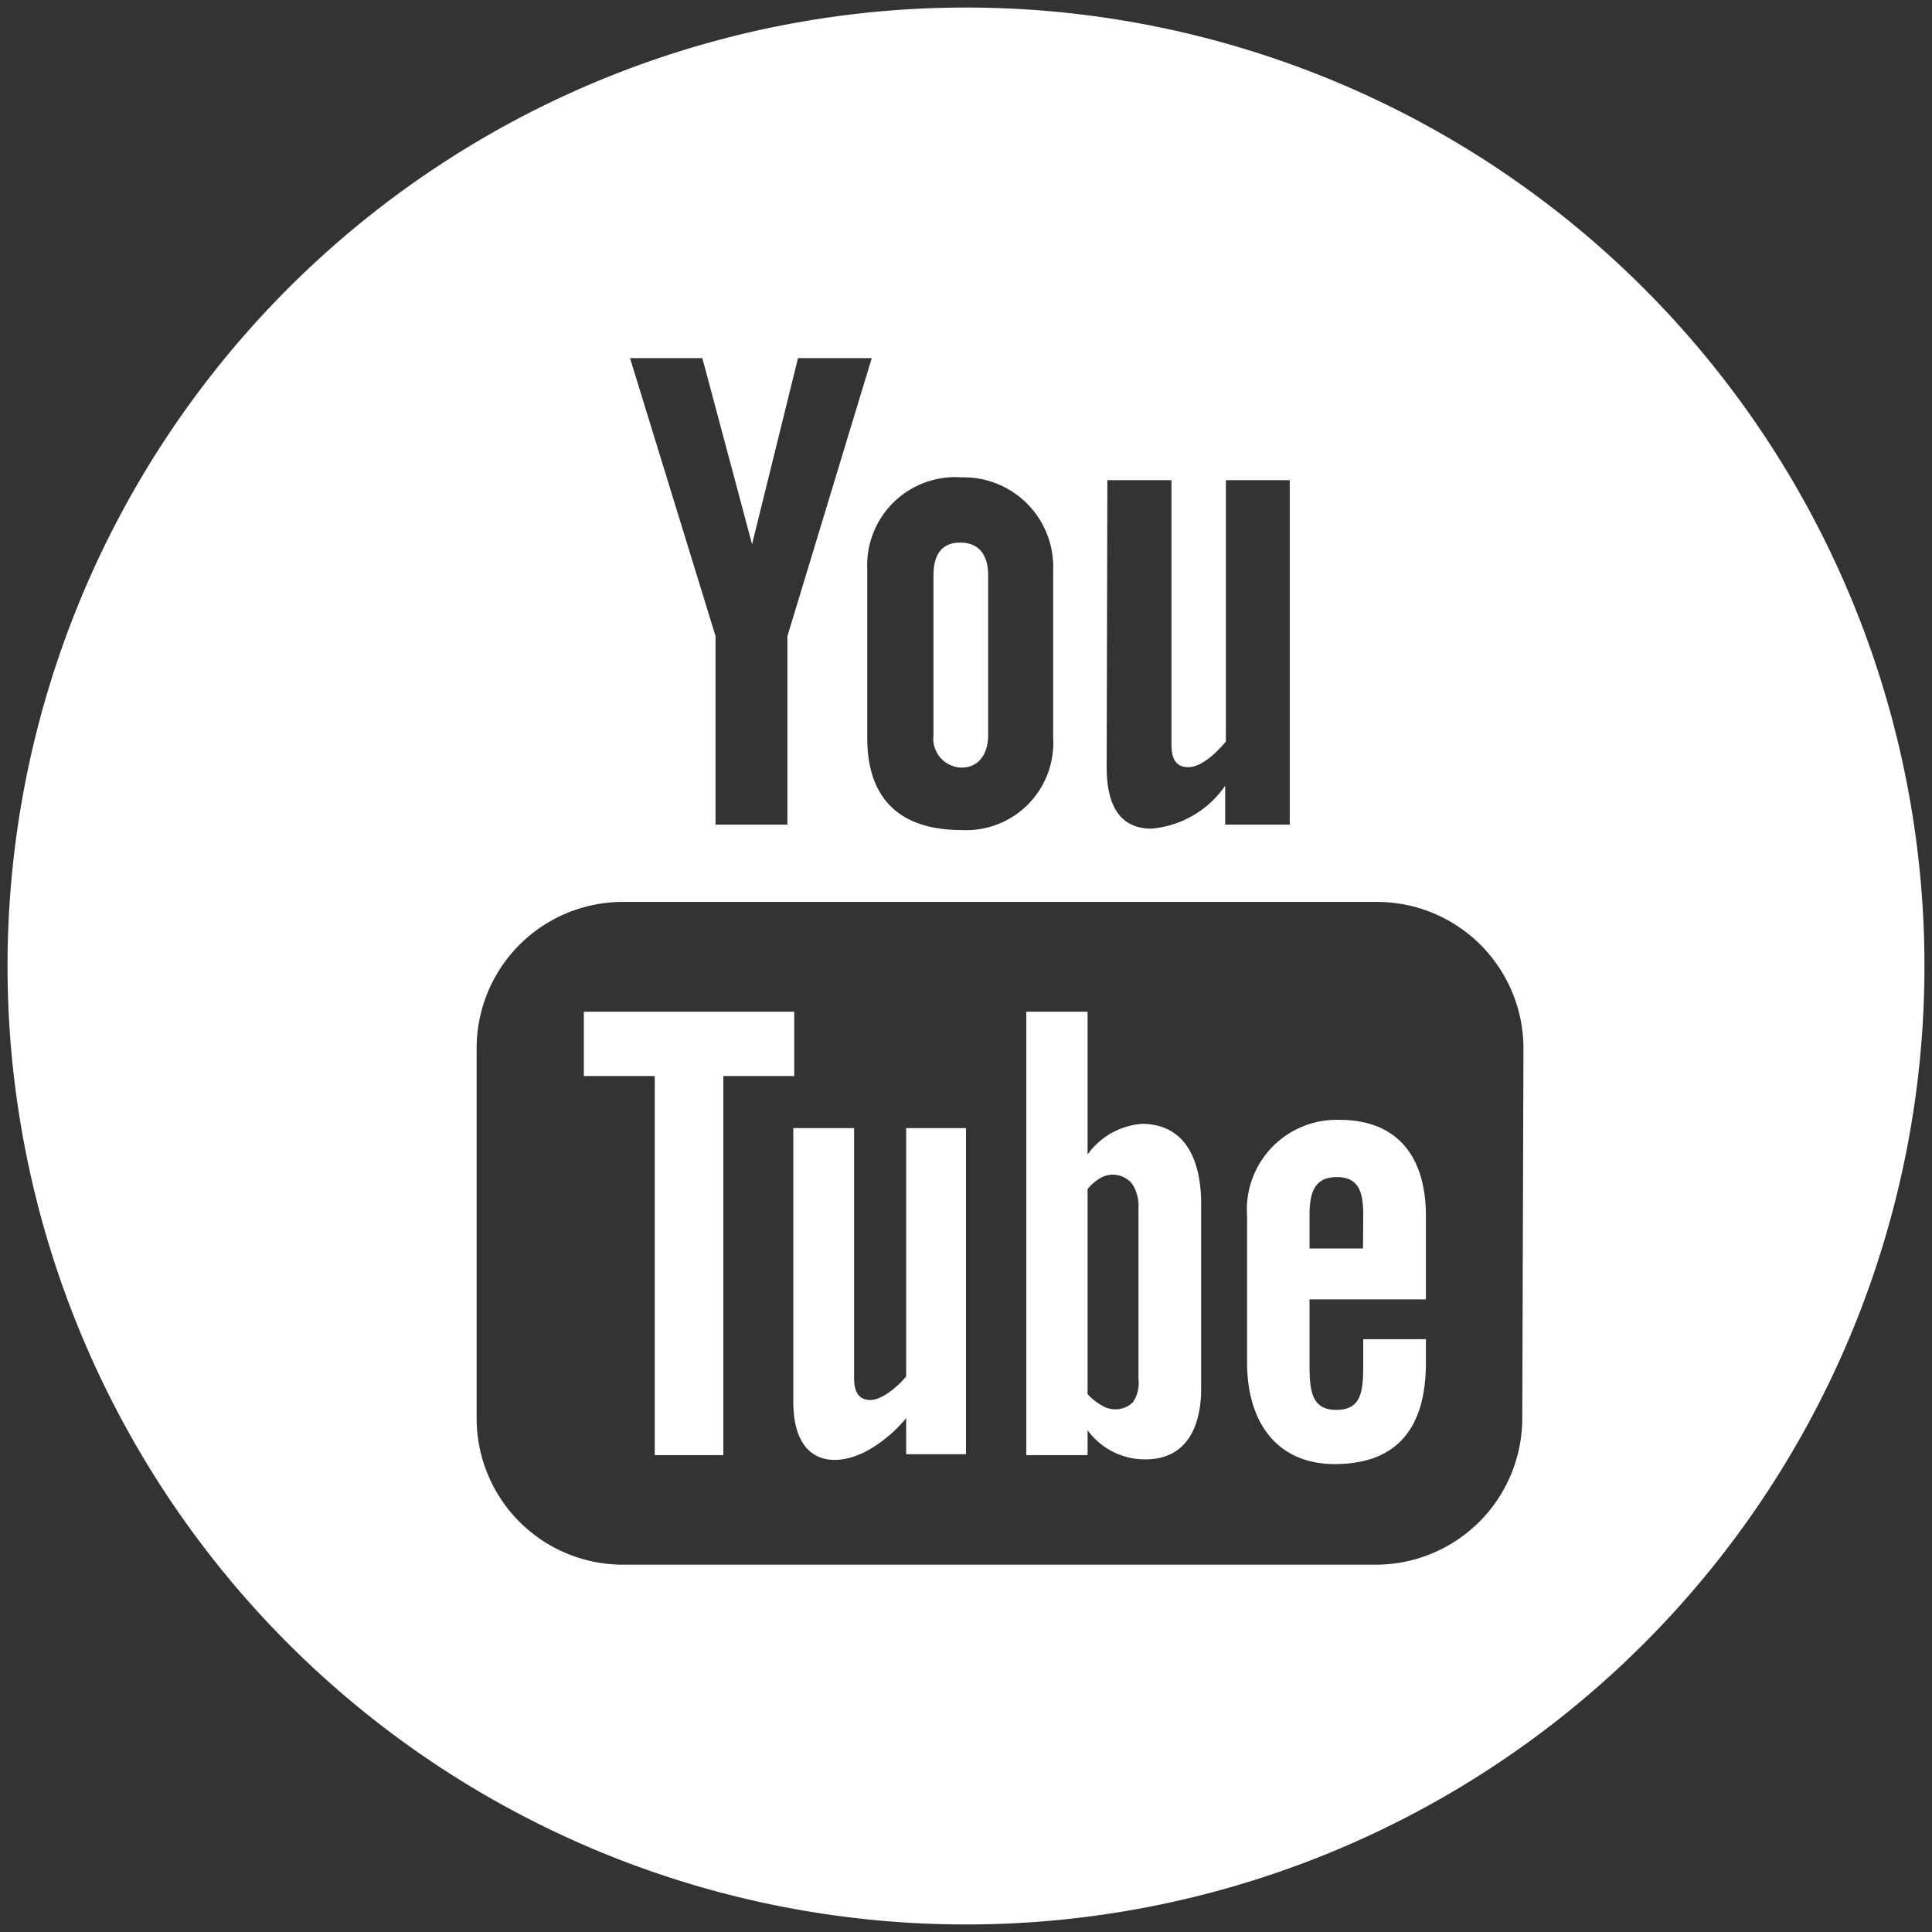
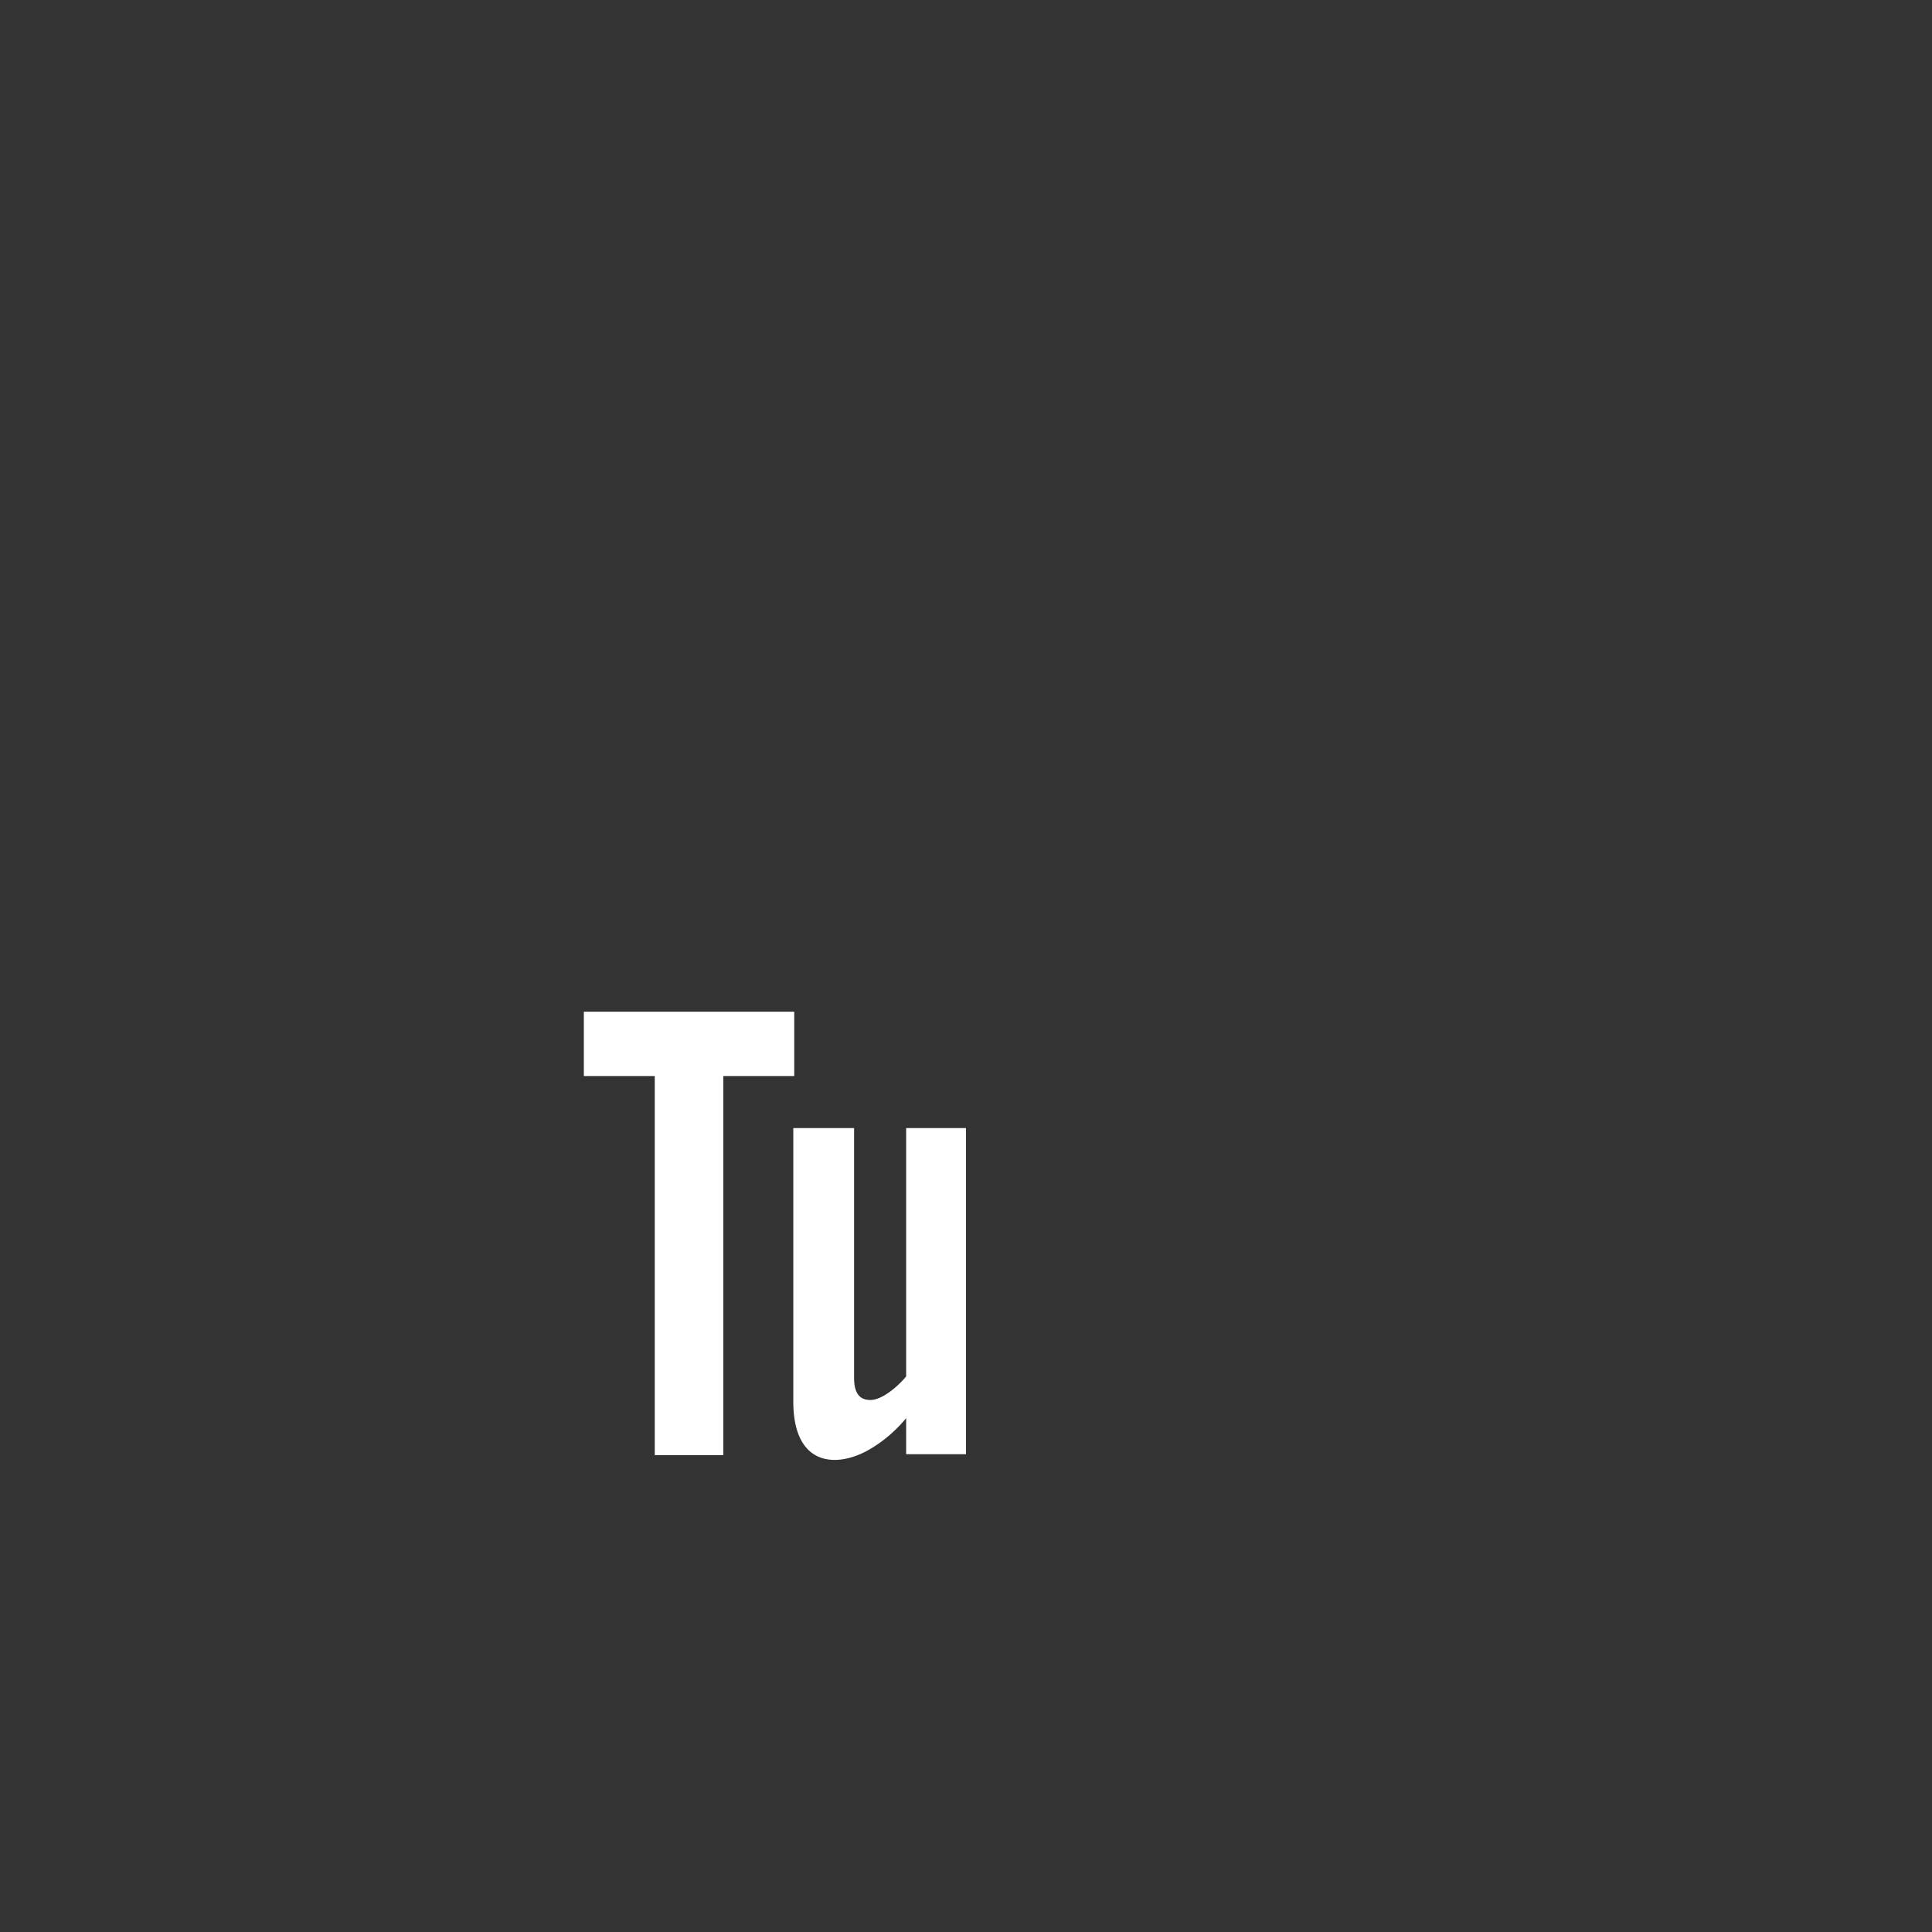
<svg xmlns="http://www.w3.org/2000/svg" viewBox="0 0 82 82">
  <rect x="0" y="0" width="82" height="82" fill="#333333" stroke="none" />
  <defs>
    <style>.cls-1{fill:#fff;}</style>
  </defs>
  <title>Youtube_White</title>
  <g id="Objects">
    <polygon class="cls-1" points="33.71 42.94 24.78 42.94 24.78 45.67 27.79 45.67 27.79 61.76 30.7 61.76 30.7 45.67 33.71 45.67 33.71 42.94" />
-     <path class="cls-1" d="M48.46,47.7a3.13,3.13,0,0,0-2.3,1.3V42.94h-2.6V61.76h2.6V60.7a3,3,0,0,0,2.46,1.24c1.71,0,2.36-1.34,2.36-3V51.18C51,49.3,50.35,47.7,48.46,47.7Zm-.14,10.81a1.49,1.49,0,0,1-.23,1,1.07,1.07,0,0,1-1.31.15,2.37,2.37,0,0,1-.62-.49V50.47A2,2,0,0,1,46.7,50a1.06,1.06,0,0,1,1.34.23,1.71,1.71,0,0,1,.28,1.07Z" />
    <path class="cls-1" d="M38.46,58.42c-.32.39-1,1-1.52,1s-.69-.38-.69-.94V47.88H33.67v11.6c0,2.82,1.91,2.84,3.3,2a5.84,5.84,0,0,0,1.49-1.29v1.53H41V47.88H38.46Z" />
-     <path class="cls-1" d="M40.81,32.58c.73,0,1.13-.58,1.13-1.38V24.42c0-.82-.35-1.39-1.19-1.39s-1.13.59-1.13,1.39V31.2A1.23,1.23,0,0,0,40.81,32.58Z" />
-     <path class="cls-1" d="M41,.32A40.68,40.68,0,1,0,81.68,41,40.68,40.68,0,0,0,41,.32Zm6,20.06h2.72V31.56c0,.59.14,1,.72,1s1.26-.68,1.59-1.09V20.38h2.71V35H52V33.35a4.25,4.25,0,0,1-3.13,1.82c-1.45,0-1.9-1.16-1.9-2.6Zm-6.19-.12a3.8,3.8,0,0,1,3.89,3.92v7.15a3.7,3.7,0,0,1-3.89,3.9c-2.63,0-4-1.34-4-3.9V24.18A3.74,3.74,0,0,1,40.81,20.26Zm-11-5.06,2.11,7.9,1.95-7.9H37L33.42,27v8H30.37V27L26.74,15.2Zm34.8,45a6.22,6.22,0,0,1-6.22,6.21H26.44a6.21,6.21,0,0,1-6.21-6.21V44.5a6.21,6.21,0,0,1,6.21-6.22h32a6.22,6.22,0,0,1,6.22,6.22Z" />
-     <path class="cls-1" d="M56.85,47.53a3.81,3.81,0,0,0-3.92,4.08v6.23c0,2.5,1.25,4.3,3.72,4.3,2.72,0,3.87-1.62,3.87-4.3v-1H57.86v1c0,1.21-.06,2-1.15,2s-1.13-.9-1.13-2V55.15h4.94V51.61C60.52,49.1,59.32,47.53,56.85,47.53Zm1,5.46H55.58V51.58c0-.95.2-1.62,1.16-1.62s1.12.68,1.12,1.62Z" />
  </g>
</svg>